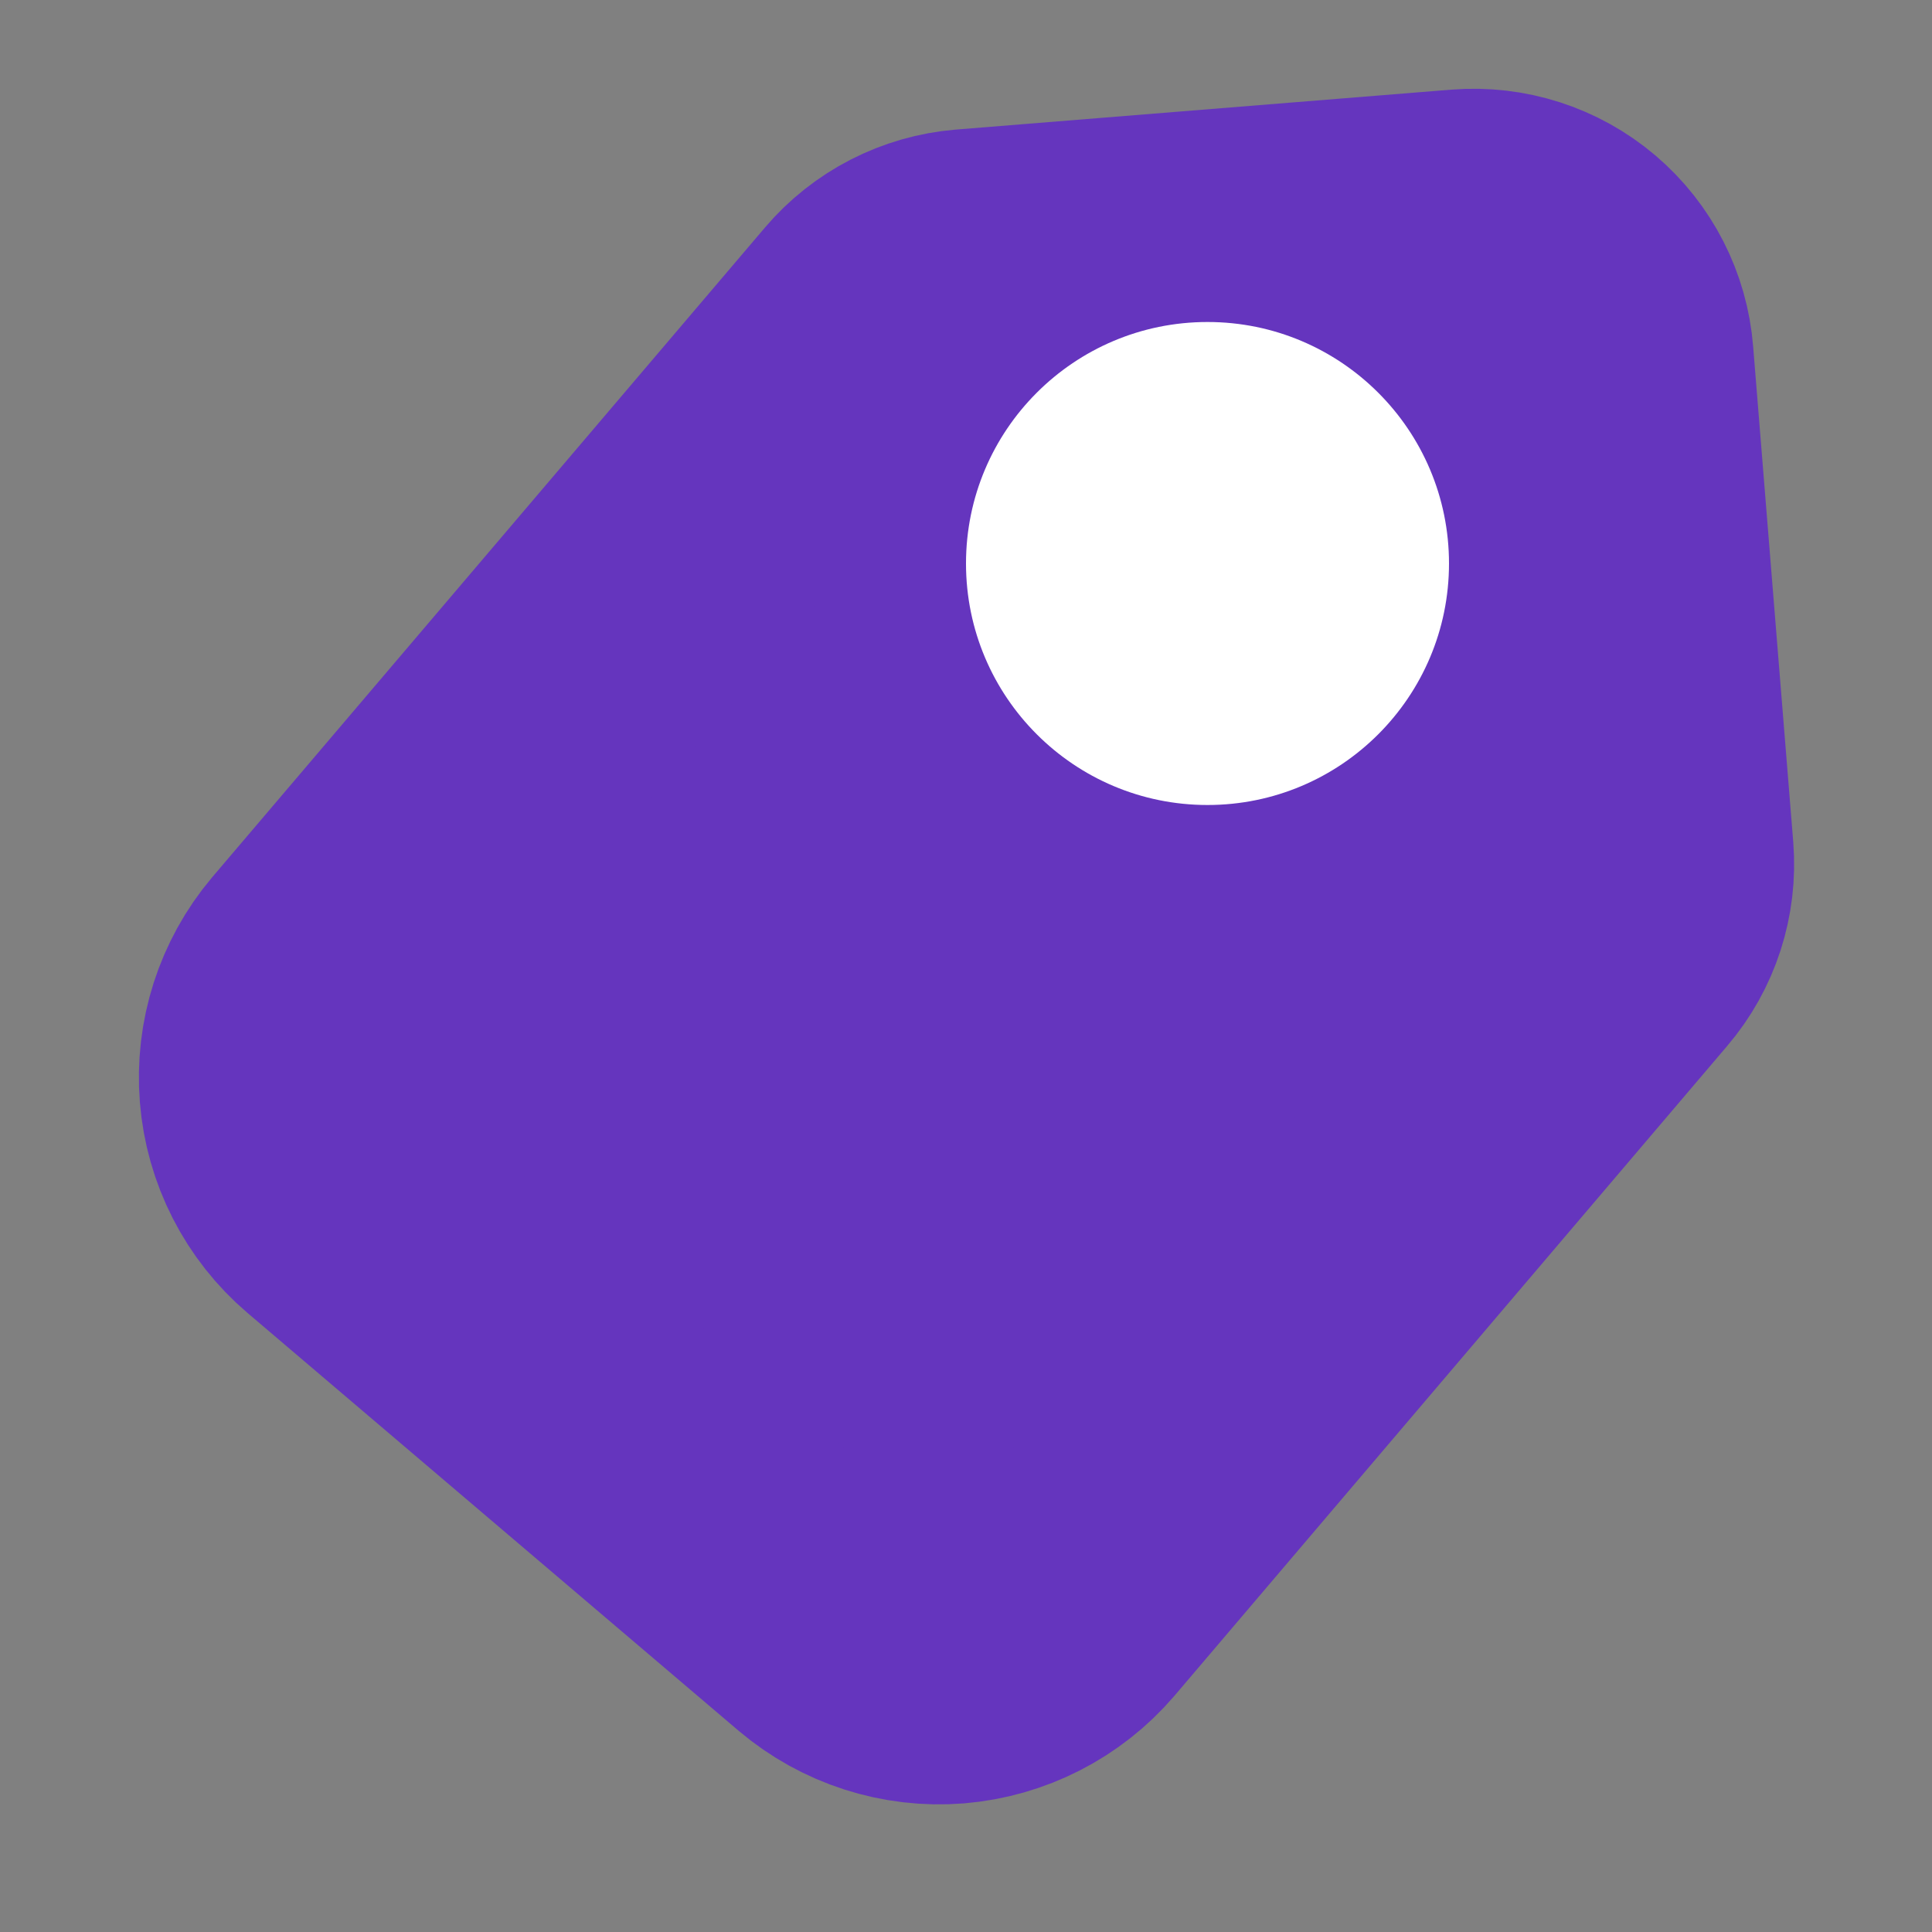
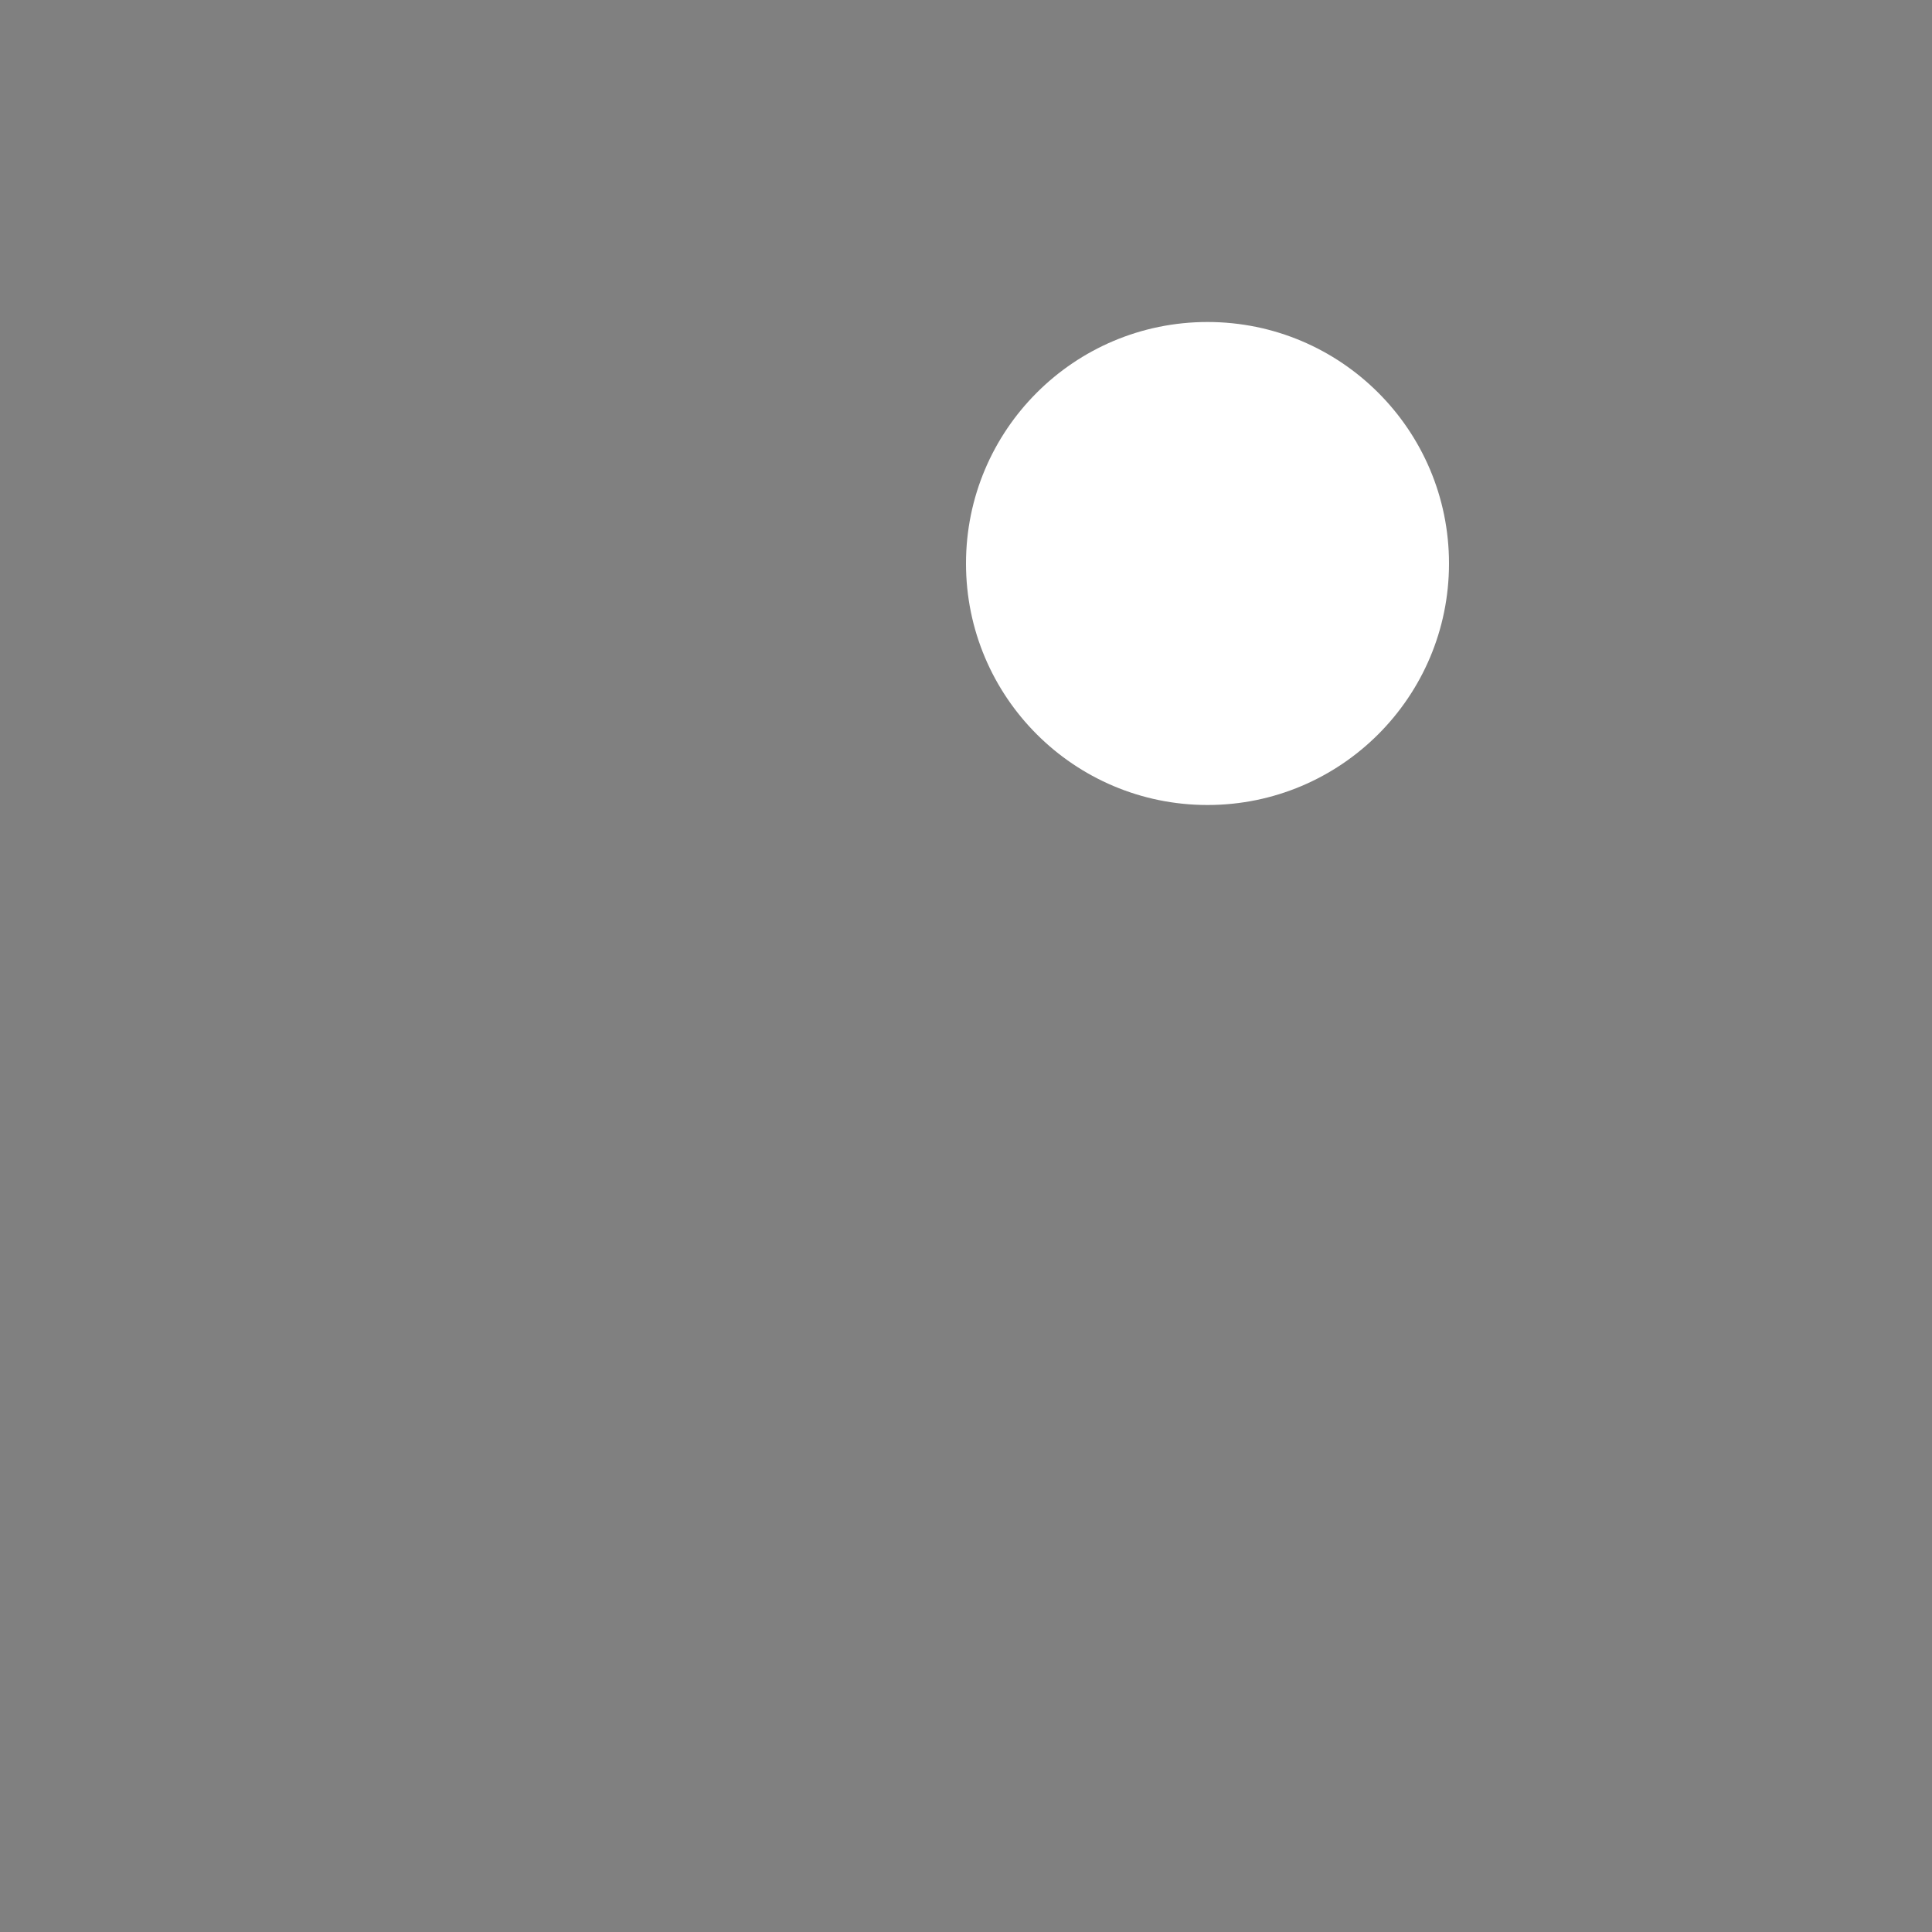
<svg xmlns="http://www.w3.org/2000/svg" width="12" height="12" viewBox="0 0 12 12" fill="none">
  <rect x="0" y="0" width="12" height="12" fill="#808080" stroke="none" />
-   <path d="M10.058 5.926C10.206 5.753 10.279 5.527 10.261 5.3L10.012 2.223C9.994 1.995 9.886 1.784 9.712 1.636C9.538 1.488 9.312 1.416 9.085 1.434L6.008 1.682C5.781 1.701 5.57 1.809 5.422 1.983L1.989 6.018C1.811 6.229 1.724 6.501 1.746 6.776C1.768 7.051 1.898 7.306 2.108 7.485L5.158 10.08C5.369 10.258 5.641 10.346 5.916 10.324C6.191 10.301 6.446 10.171 6.625 9.962L10.058 5.926Z" fill="#6535BE" stroke="#6535BE" stroke-width="1.76" stroke-linecap="round" stroke-linejoin="round" />
  <circle cx="7.5" cy="3.5" r="1.5" fill="white" />
</svg>